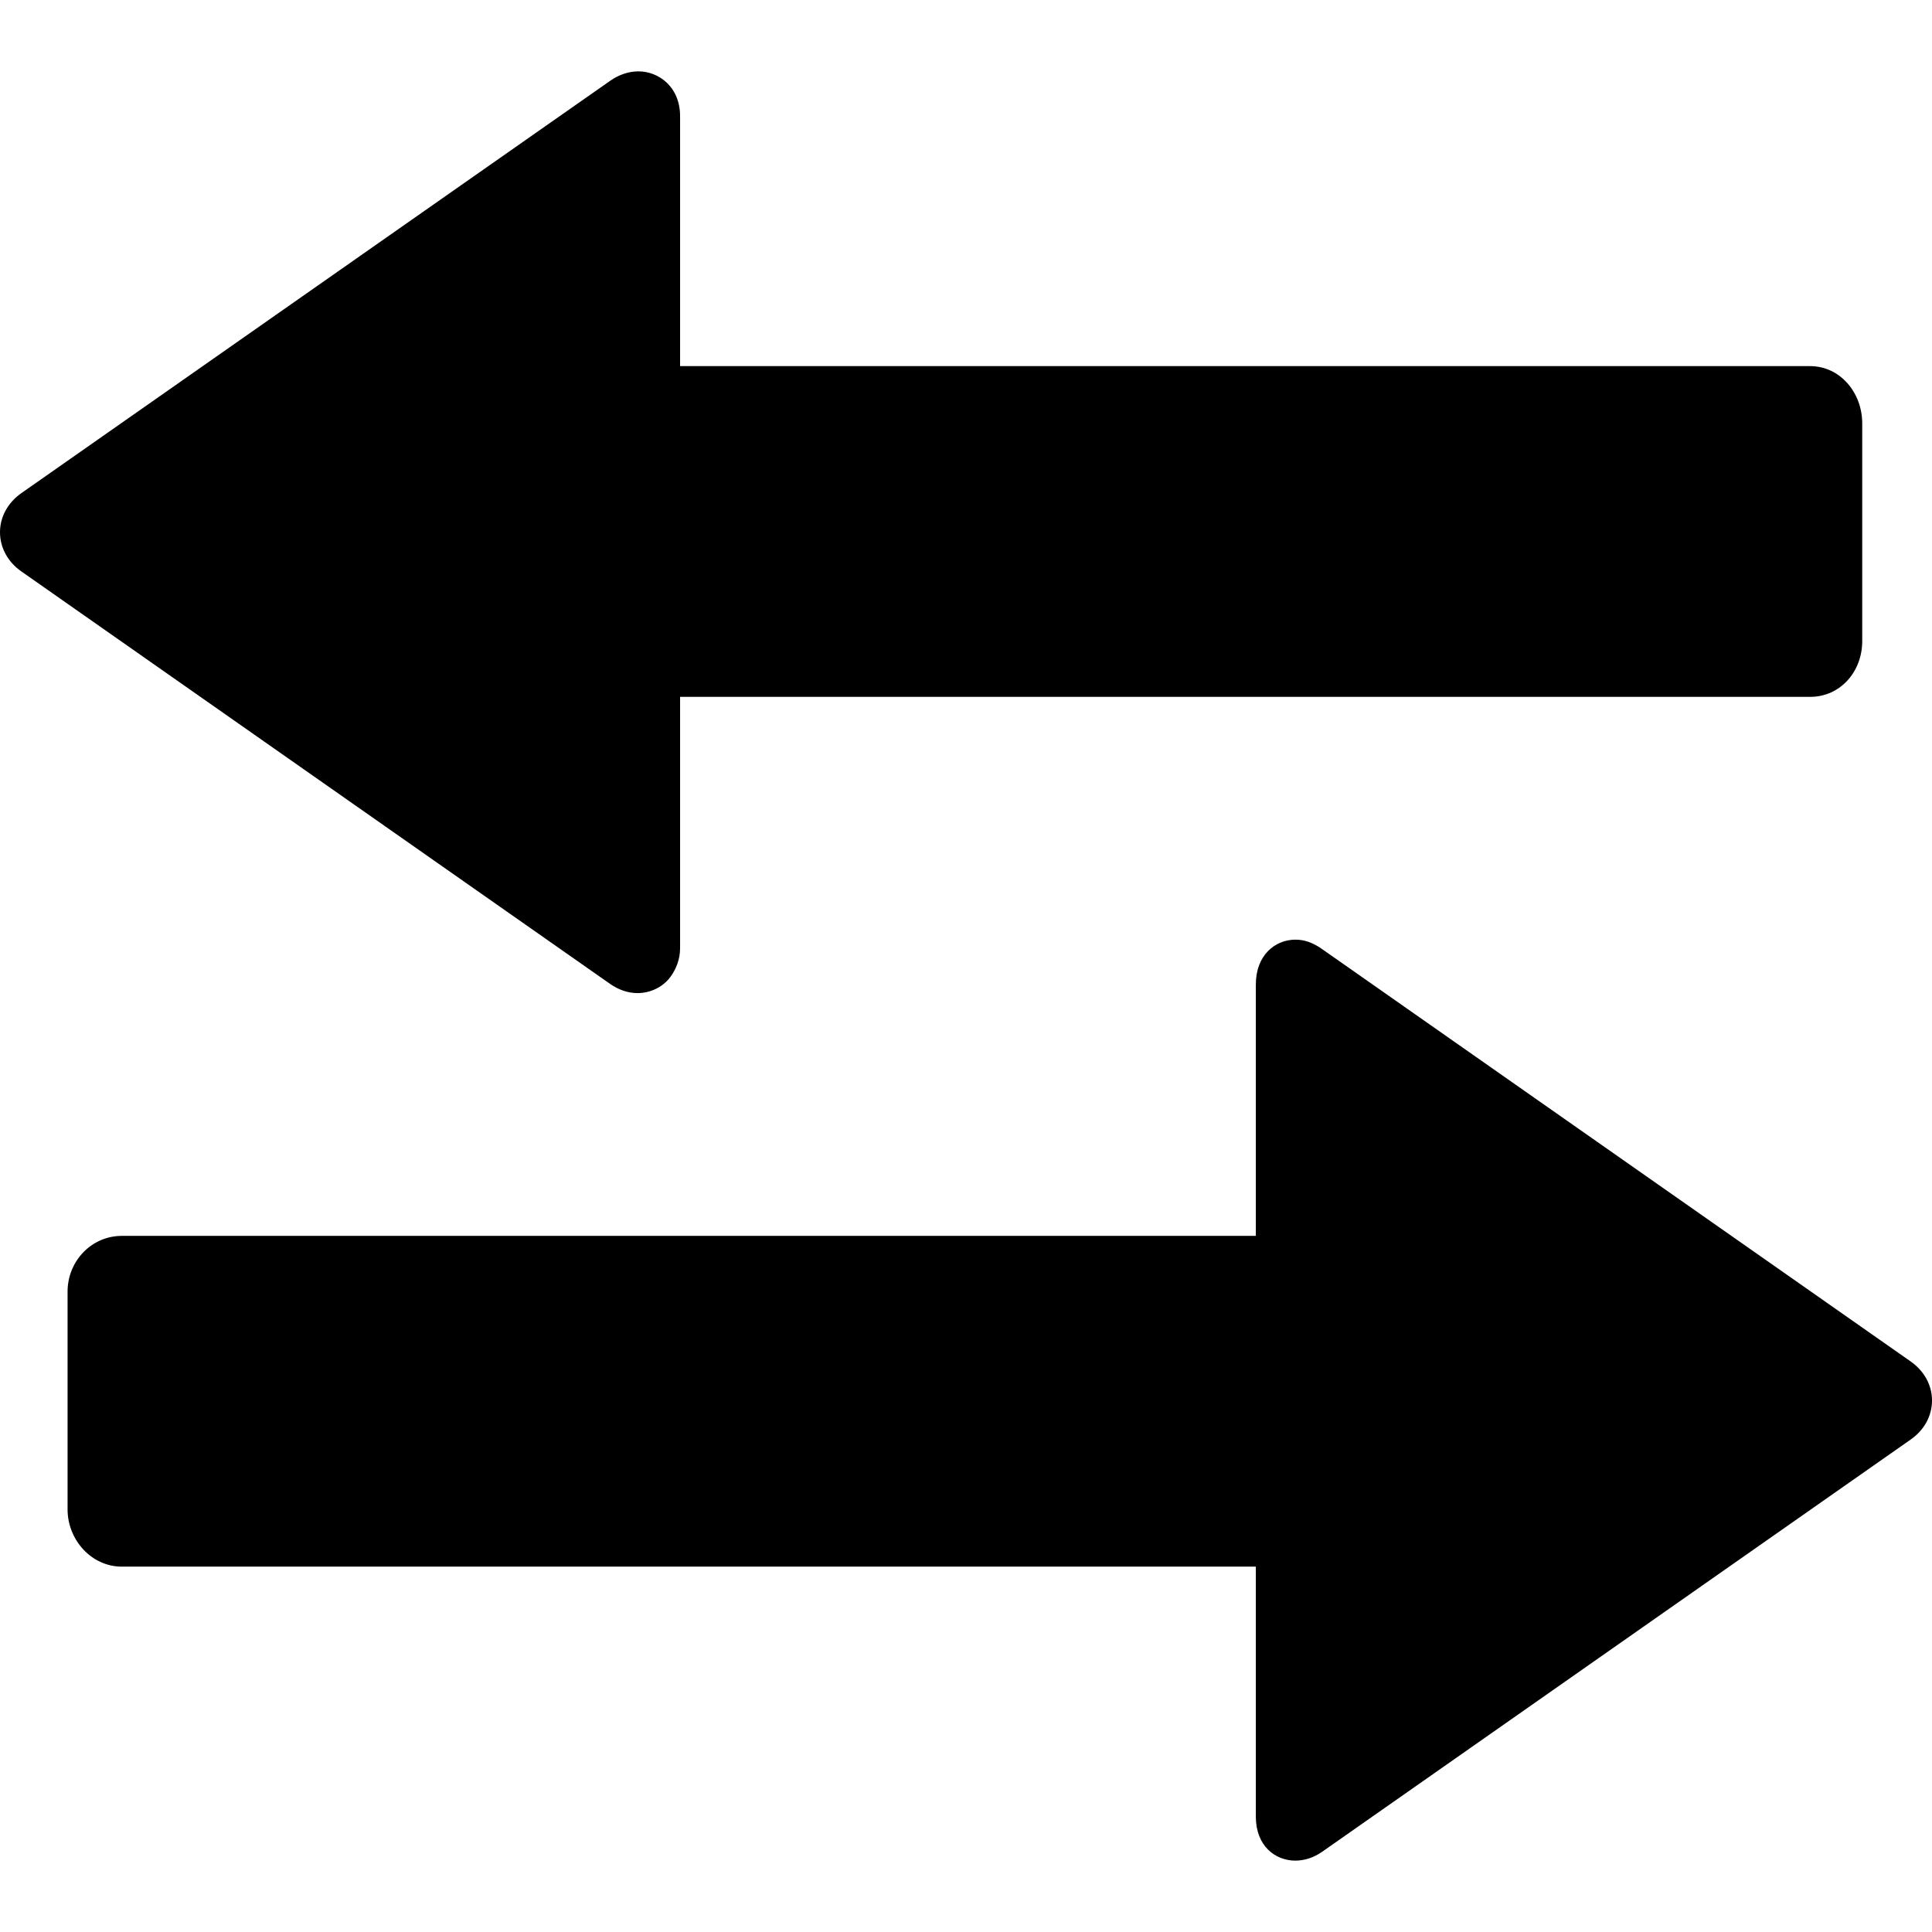
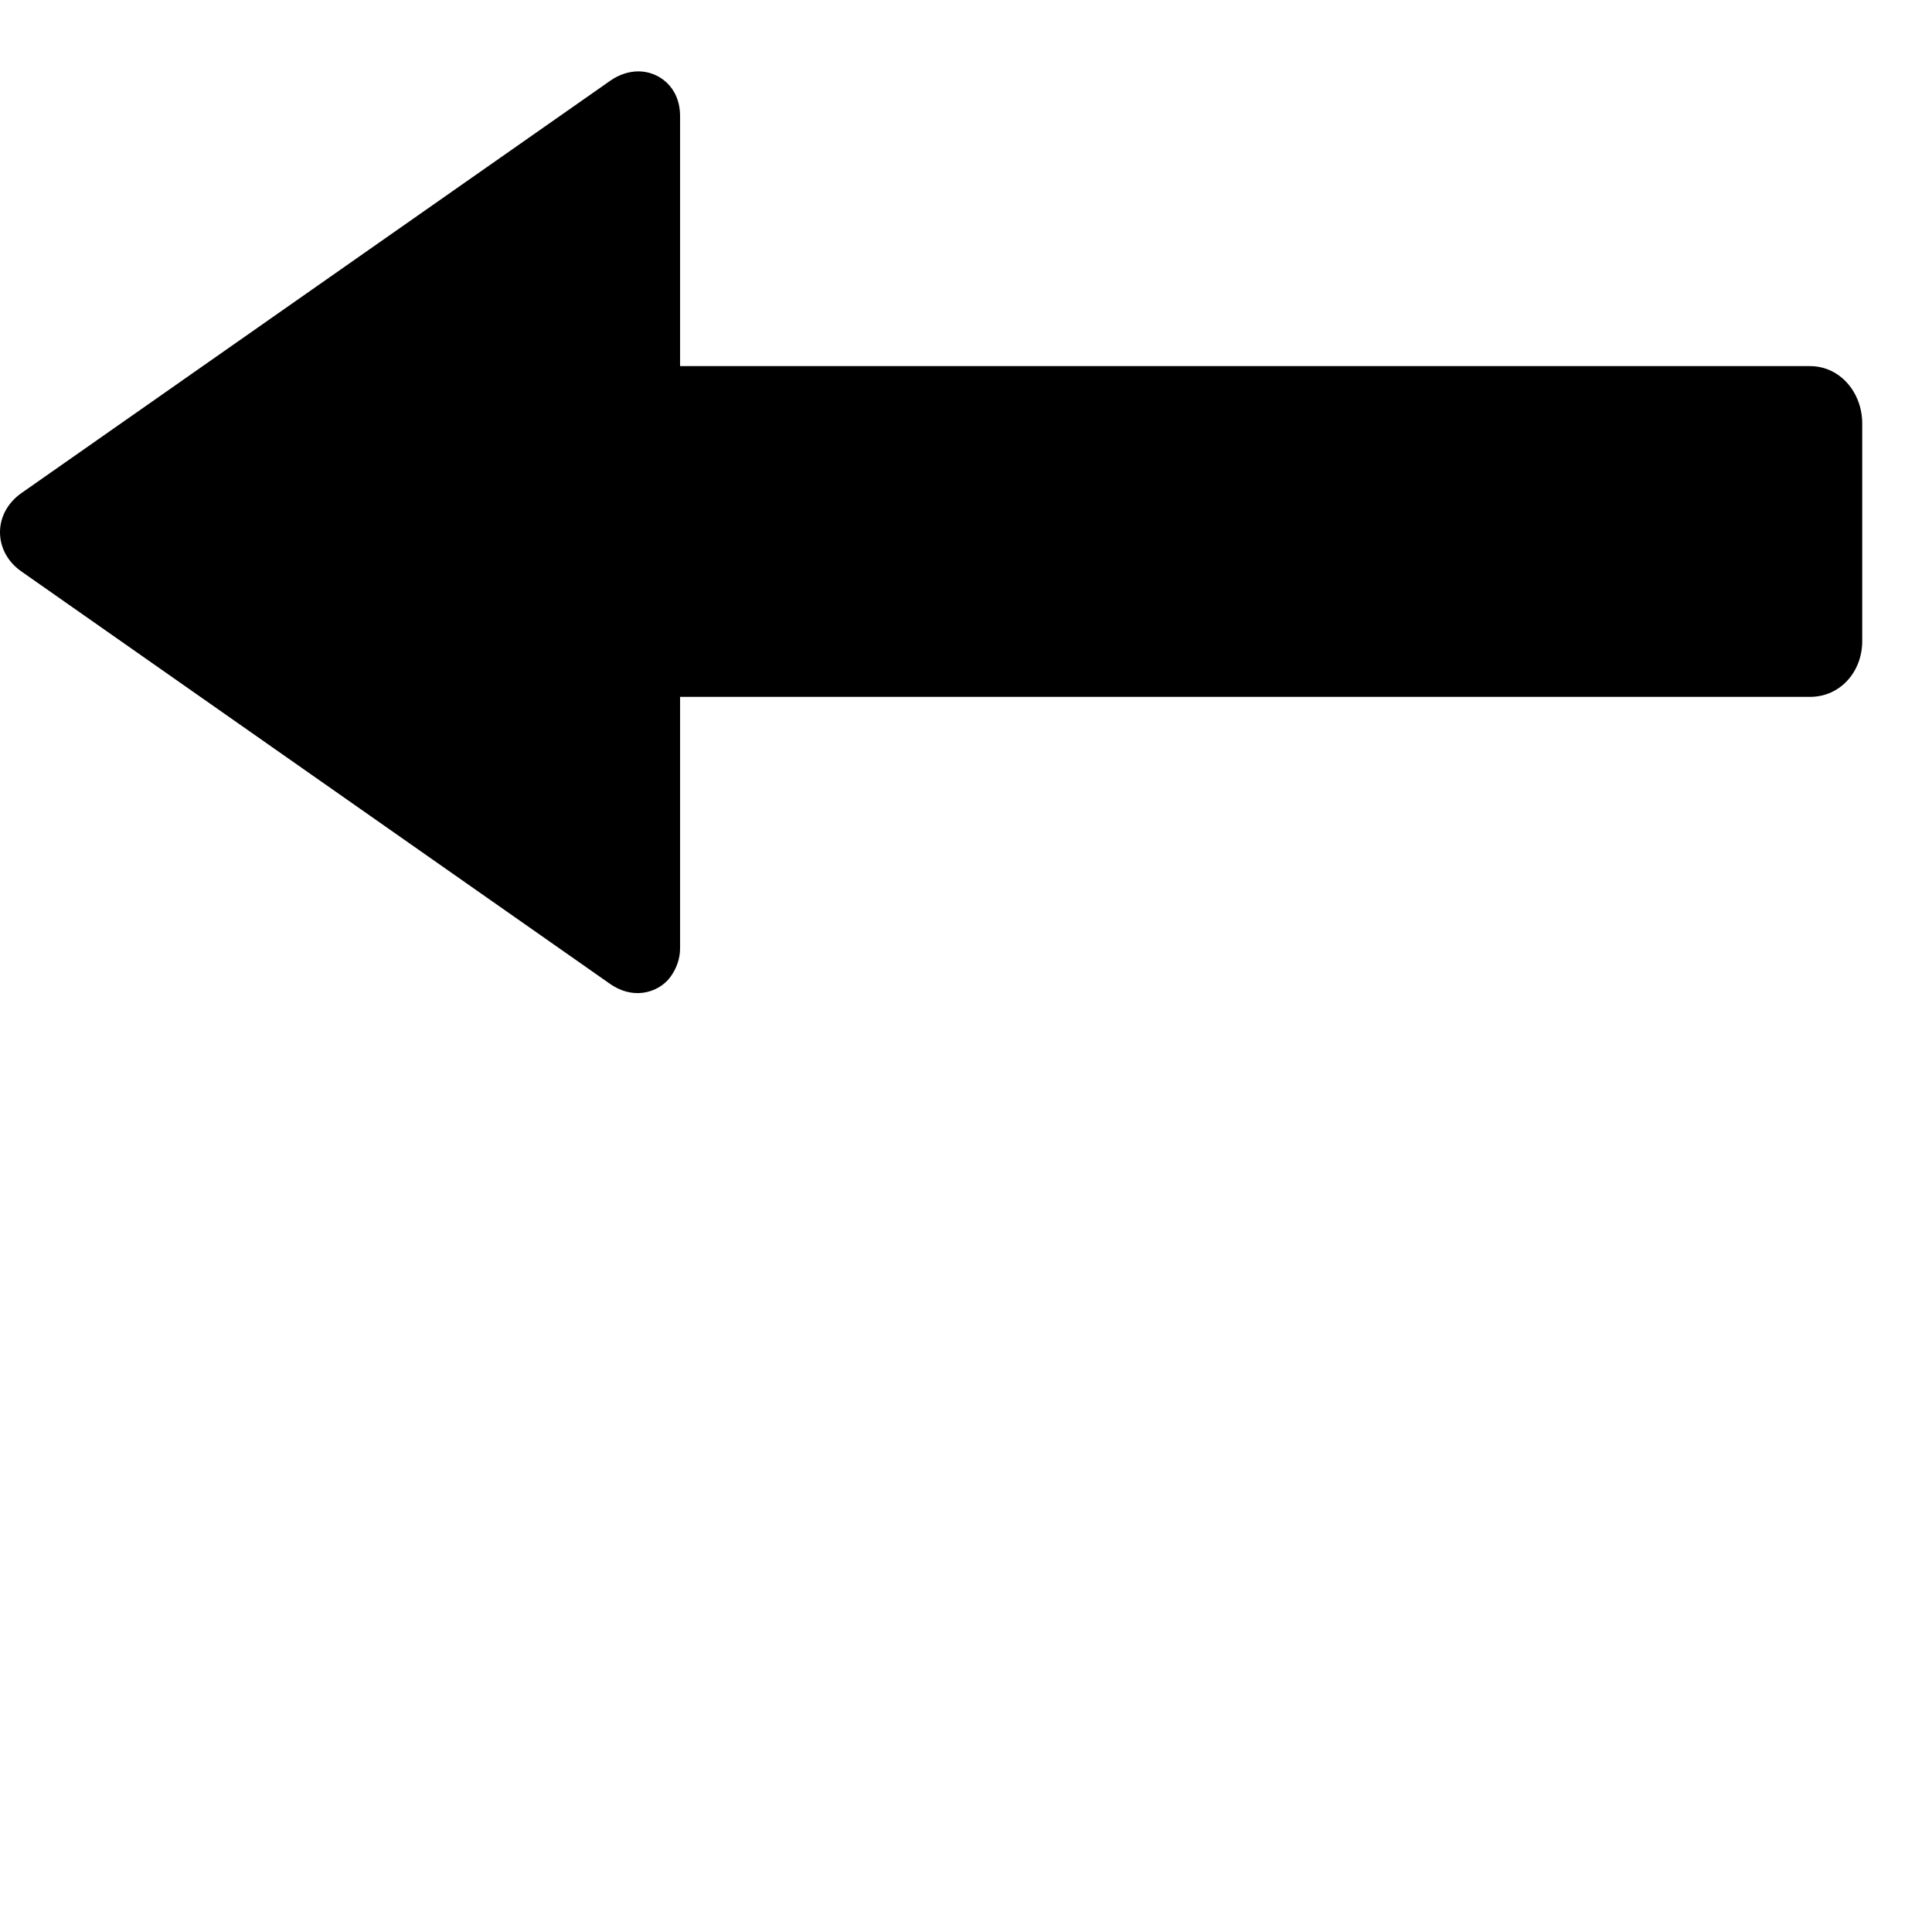
<svg xmlns="http://www.w3.org/2000/svg" fill="#000000" height="800px" width="800px" version="1.1" id="Capa_1" viewBox="0 0 315.424 315.424" xml:space="preserve">
  <g>
-     <path d="M311.929,222.266l-96.119-67.342c-1.413-0.99-2.783-1.513-4.307-1.513c-3.307,0-6.471,2.512-6.471,7.313v41.05H19.886    c-4.962,0-8.854,4.132-8.854,9.094v35.563c0,4.962,3.892,9.343,8.854,9.343h185.146v40.81c0,4.801,3.167,7.19,6.474,7.19    c0.001,0-0.089,0-0.089,0c1.524,0,3.032-0.461,4.445-1.451l96.09-67.306c2.214-1.55,3.473-3.864,3.473-6.375    S314.142,223.815,311.929,222.266z" />
    <path d="M104.073,162.136L104.073,162.136c2.082,0,4.137-0.958,5.371-2.63c0.939-1.271,1.588-2.891,1.588-4.683v-41.05h184.476    c4.963,0,8.524-4.132,8.524-9.094V69.117c0-4.962-3.561-9.343-8.524-9.343H111.032v-40.81c0-4.801-3.502-7.313-6.809-7.313    c-1.524,0-3.154,0.523-4.567,1.513L3.502,80.5C1.289,82.051,0,84.38,0,86.891c0,2.511,1.26,4.84,3.473,6.391l96.115,67.342    C101.001,161.613,102.549,162.136,104.073,162.136z" />
  </g>
</svg>